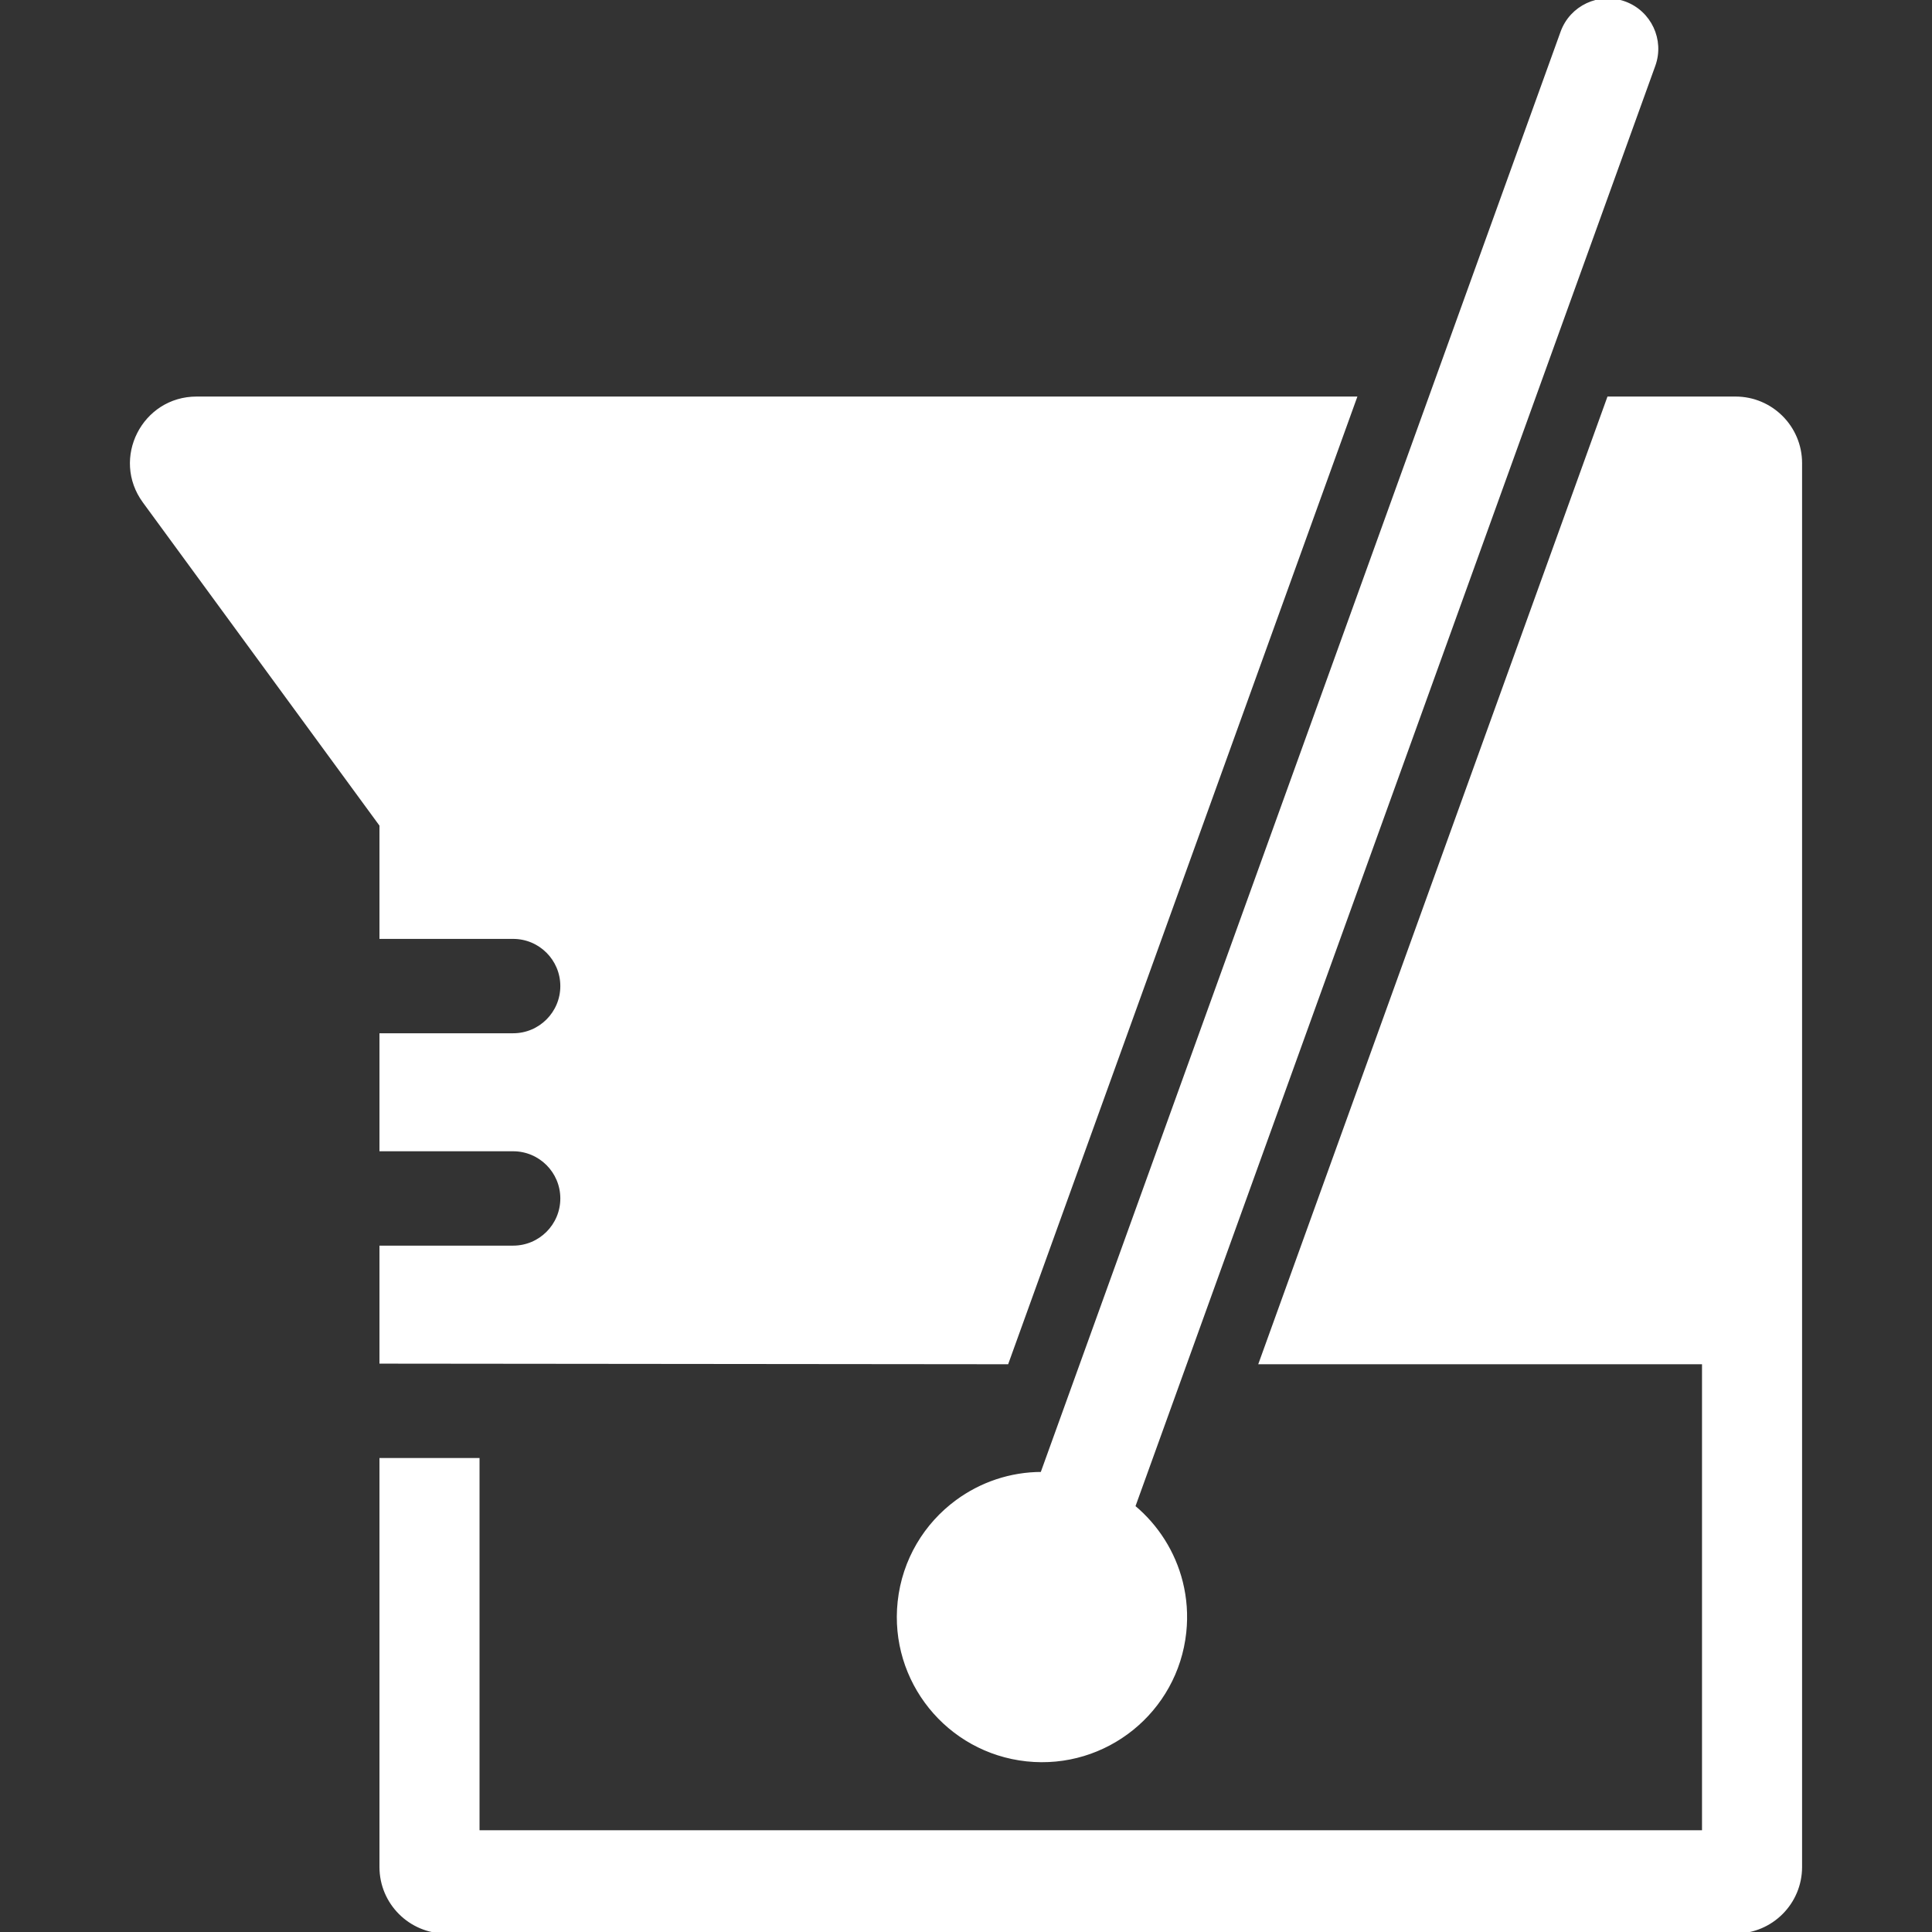
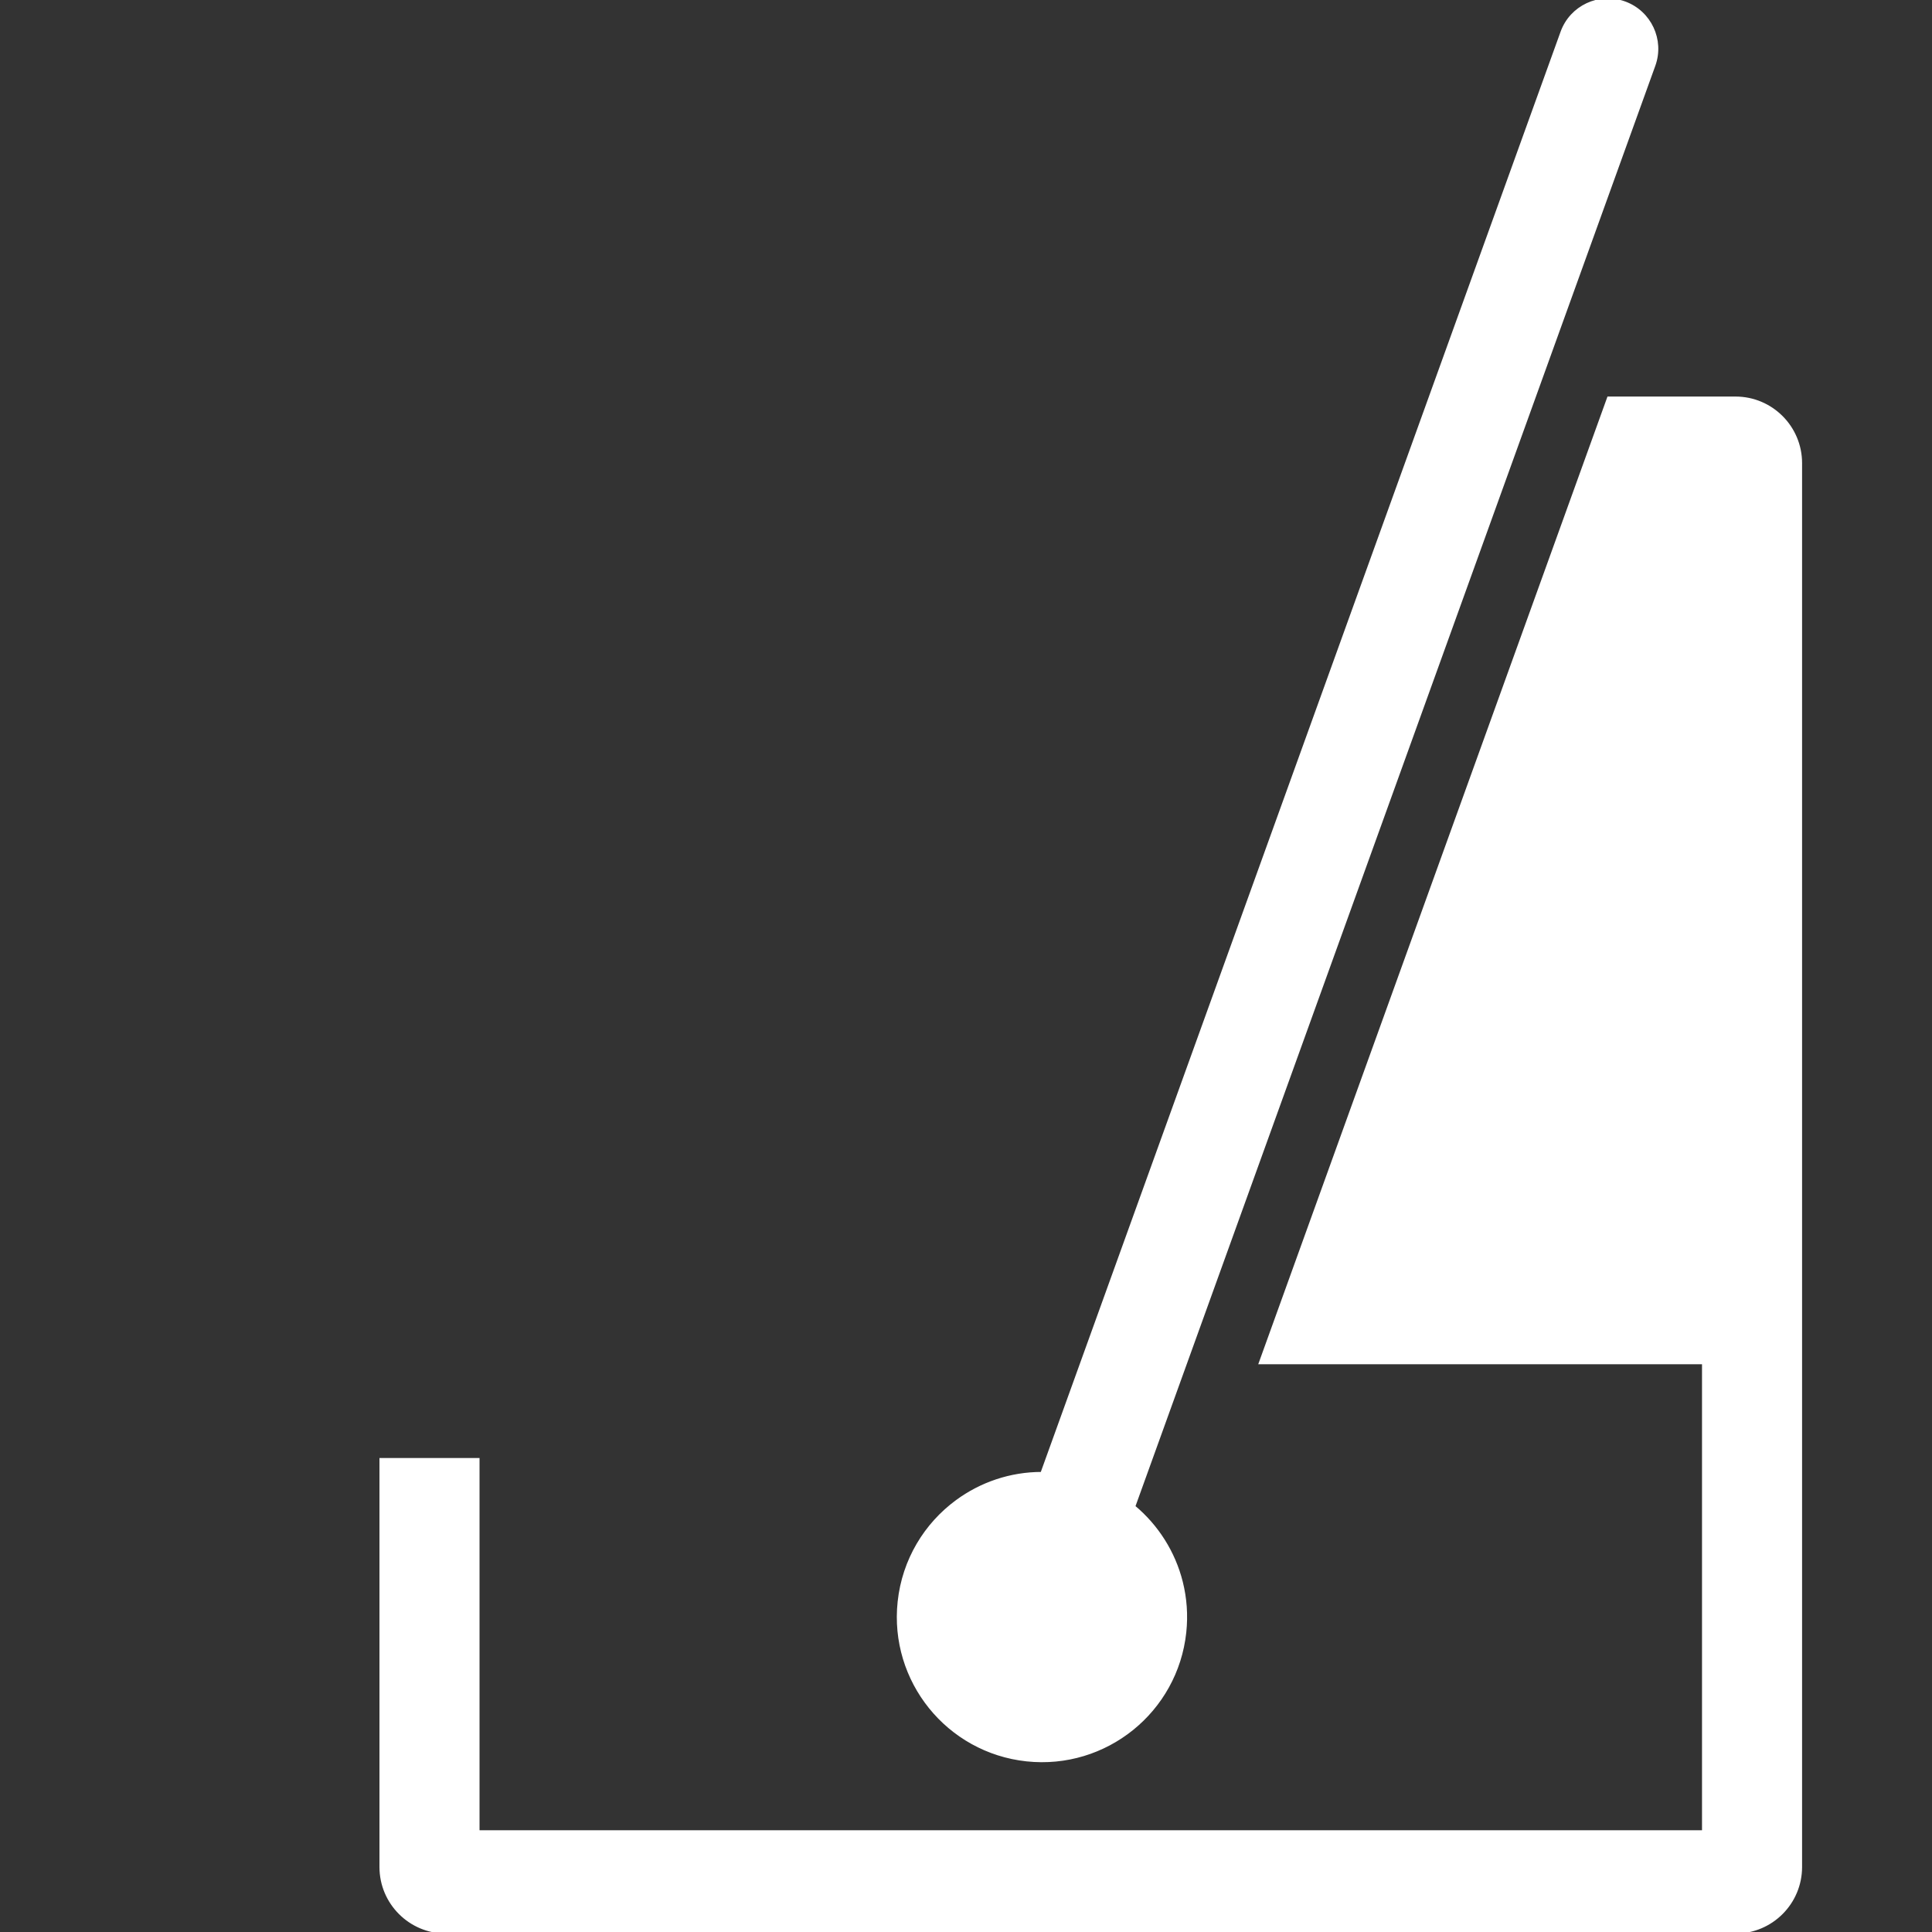
<svg xmlns="http://www.w3.org/2000/svg" fill="#ffffff" height="800px" width="800px" version="1.1" id="Capa_1" viewBox="0 0 612 612" xml:space="preserve" stroke="#ffffff">
  <rect x="0" y="0" width="612" height="612" fill="#333333" stroke="none" />
  <g id="SVGRepo_bgCarrier" stroke-width="0" />
  <g id="SVGRepo_tracerCarrier" stroke-linecap="round" stroke-linejoin="round" />
  <g id="SVGRepo_iconCarrier">
    <g>
      <g>
        <g>
          <path d="M399.283,431.656h140.364v148.609H151.402v-117.91h-30.699v129.048c0,11.374,9.22,20.595,20.595,20.595h408.453 c11.375,0,20.595-9.221,20.595-20.595V146.71c0-11.374-9.221-20.595-20.595-20.595h-40.198L399.283,431.656z" />
-           <path d="M120.703,261.37v35.545h41.845c8.531,0,15.446,6.916,15.446,15.446c0,8.531-6.916,15.446-15.446,15.446h-41.845v36.381 h41.845c8.531,0,15.446,6.916,15.446,15.446s-6.916,15.446-15.446,15.446h-41.845v36.381l198.297,0.194L429.27,126.115H62.286 c-16.862,0-26.579,19.156-16.618,32.761L120.703,261.37z" />
          <path d="M330.051,466.762c-9.954-0.01-19.302,3.237-26.904,8.823c-9.934,7.299-16.885,18.586-18.3,31.809 c-2.674,24.972,15.402,47.383,40.373,50.057s47.383-15.402,50.057-40.373c0.586-5.477,0.174-10.83-1.089-15.88 c-2.364-9.444-7.71-17.818-15.078-23.947l16.454-45.593l110.269-305.542l5.574-15.446l5.574-15.446l26.897-74.528 c2.896-8.025-1.261-16.877-9.286-19.773c-8.025-2.896-16.876,1.261-19.773,9.285l-30.682,85.015l-5.574,15.446l-5.574,15.446 L342.72,431.656L330.051,466.762z" />
        </g>
      </g>
    </g>
  </g>
</svg>